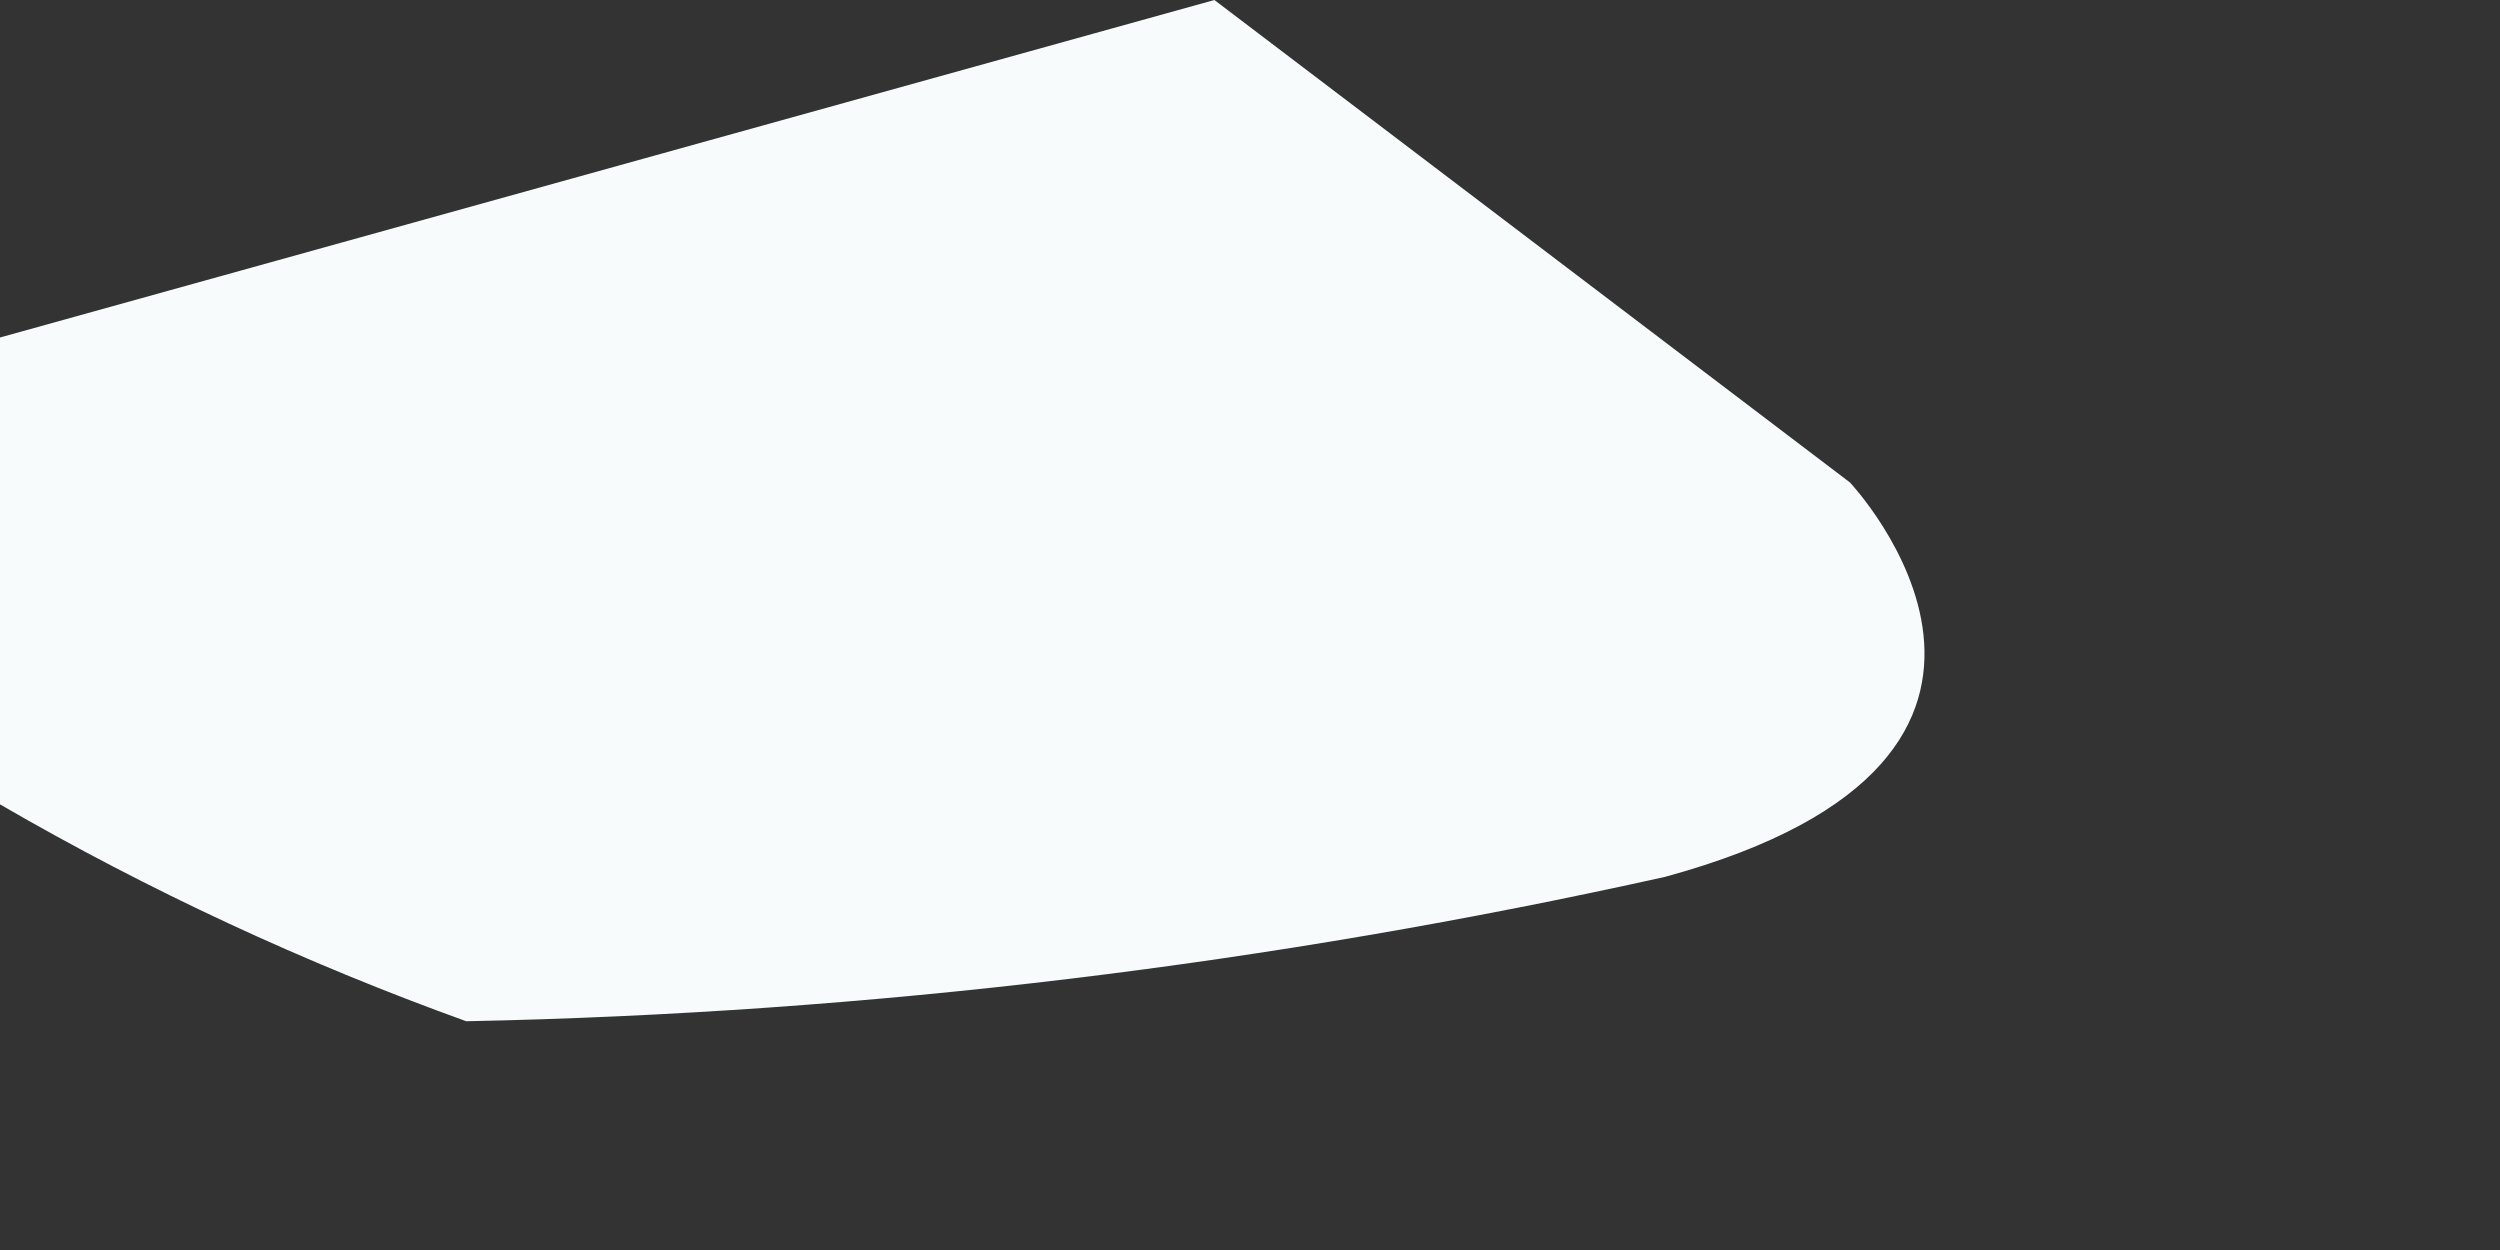
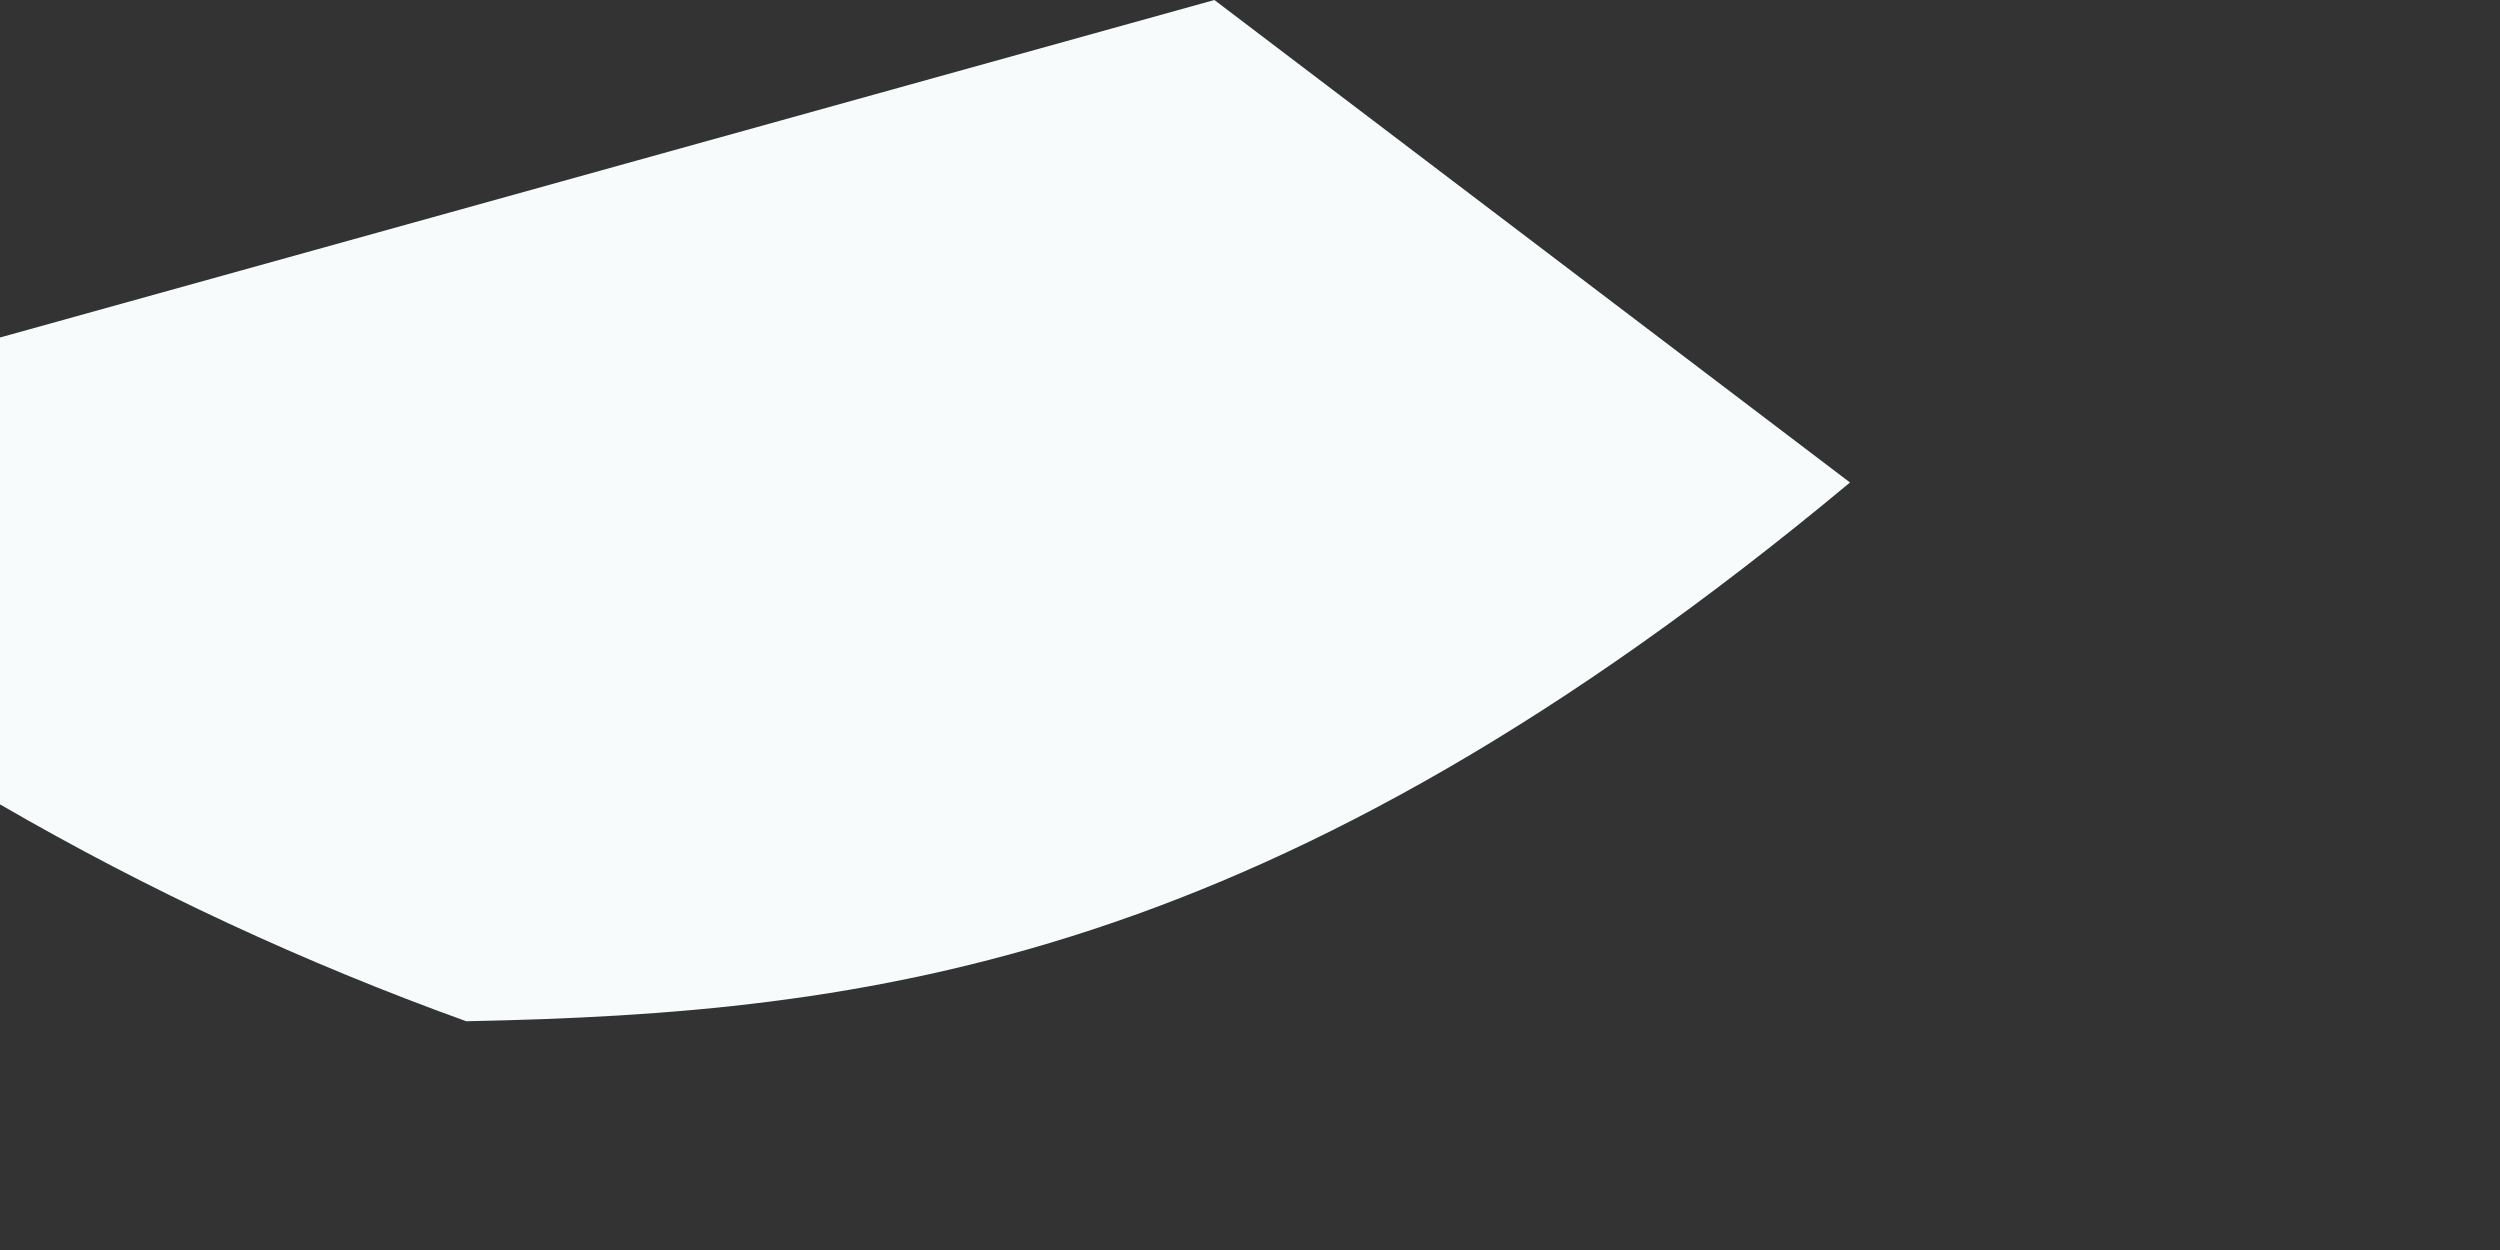
<svg xmlns="http://www.w3.org/2000/svg" fill="none" height="100%" overflow="visible" preserveAspectRatio="none" style="display: block;" viewBox="0 0 4 2" width="100%">
  <rect x="0" y="0" width="4" height="2" fill="#333333" stroke="none" />
-   <path d="M0 0.54L1.943 0L2.96 0.772C2.96 0.772 3.372 1.21 2.664 1.403C2.034 1.543 1.392 1.621 0.746 1.634C0.488 1.541 0.238 1.425 0 1.287V0.54Z" fill="#F7FBFC" id="Vector" />
+   <path d="M0 0.54L1.943 0L2.96 0.772C2.034 1.543 1.392 1.621 0.746 1.634C0.488 1.541 0.238 1.425 0 1.287V0.54Z" fill="#F7FBFC" id="Vector" />
</svg>